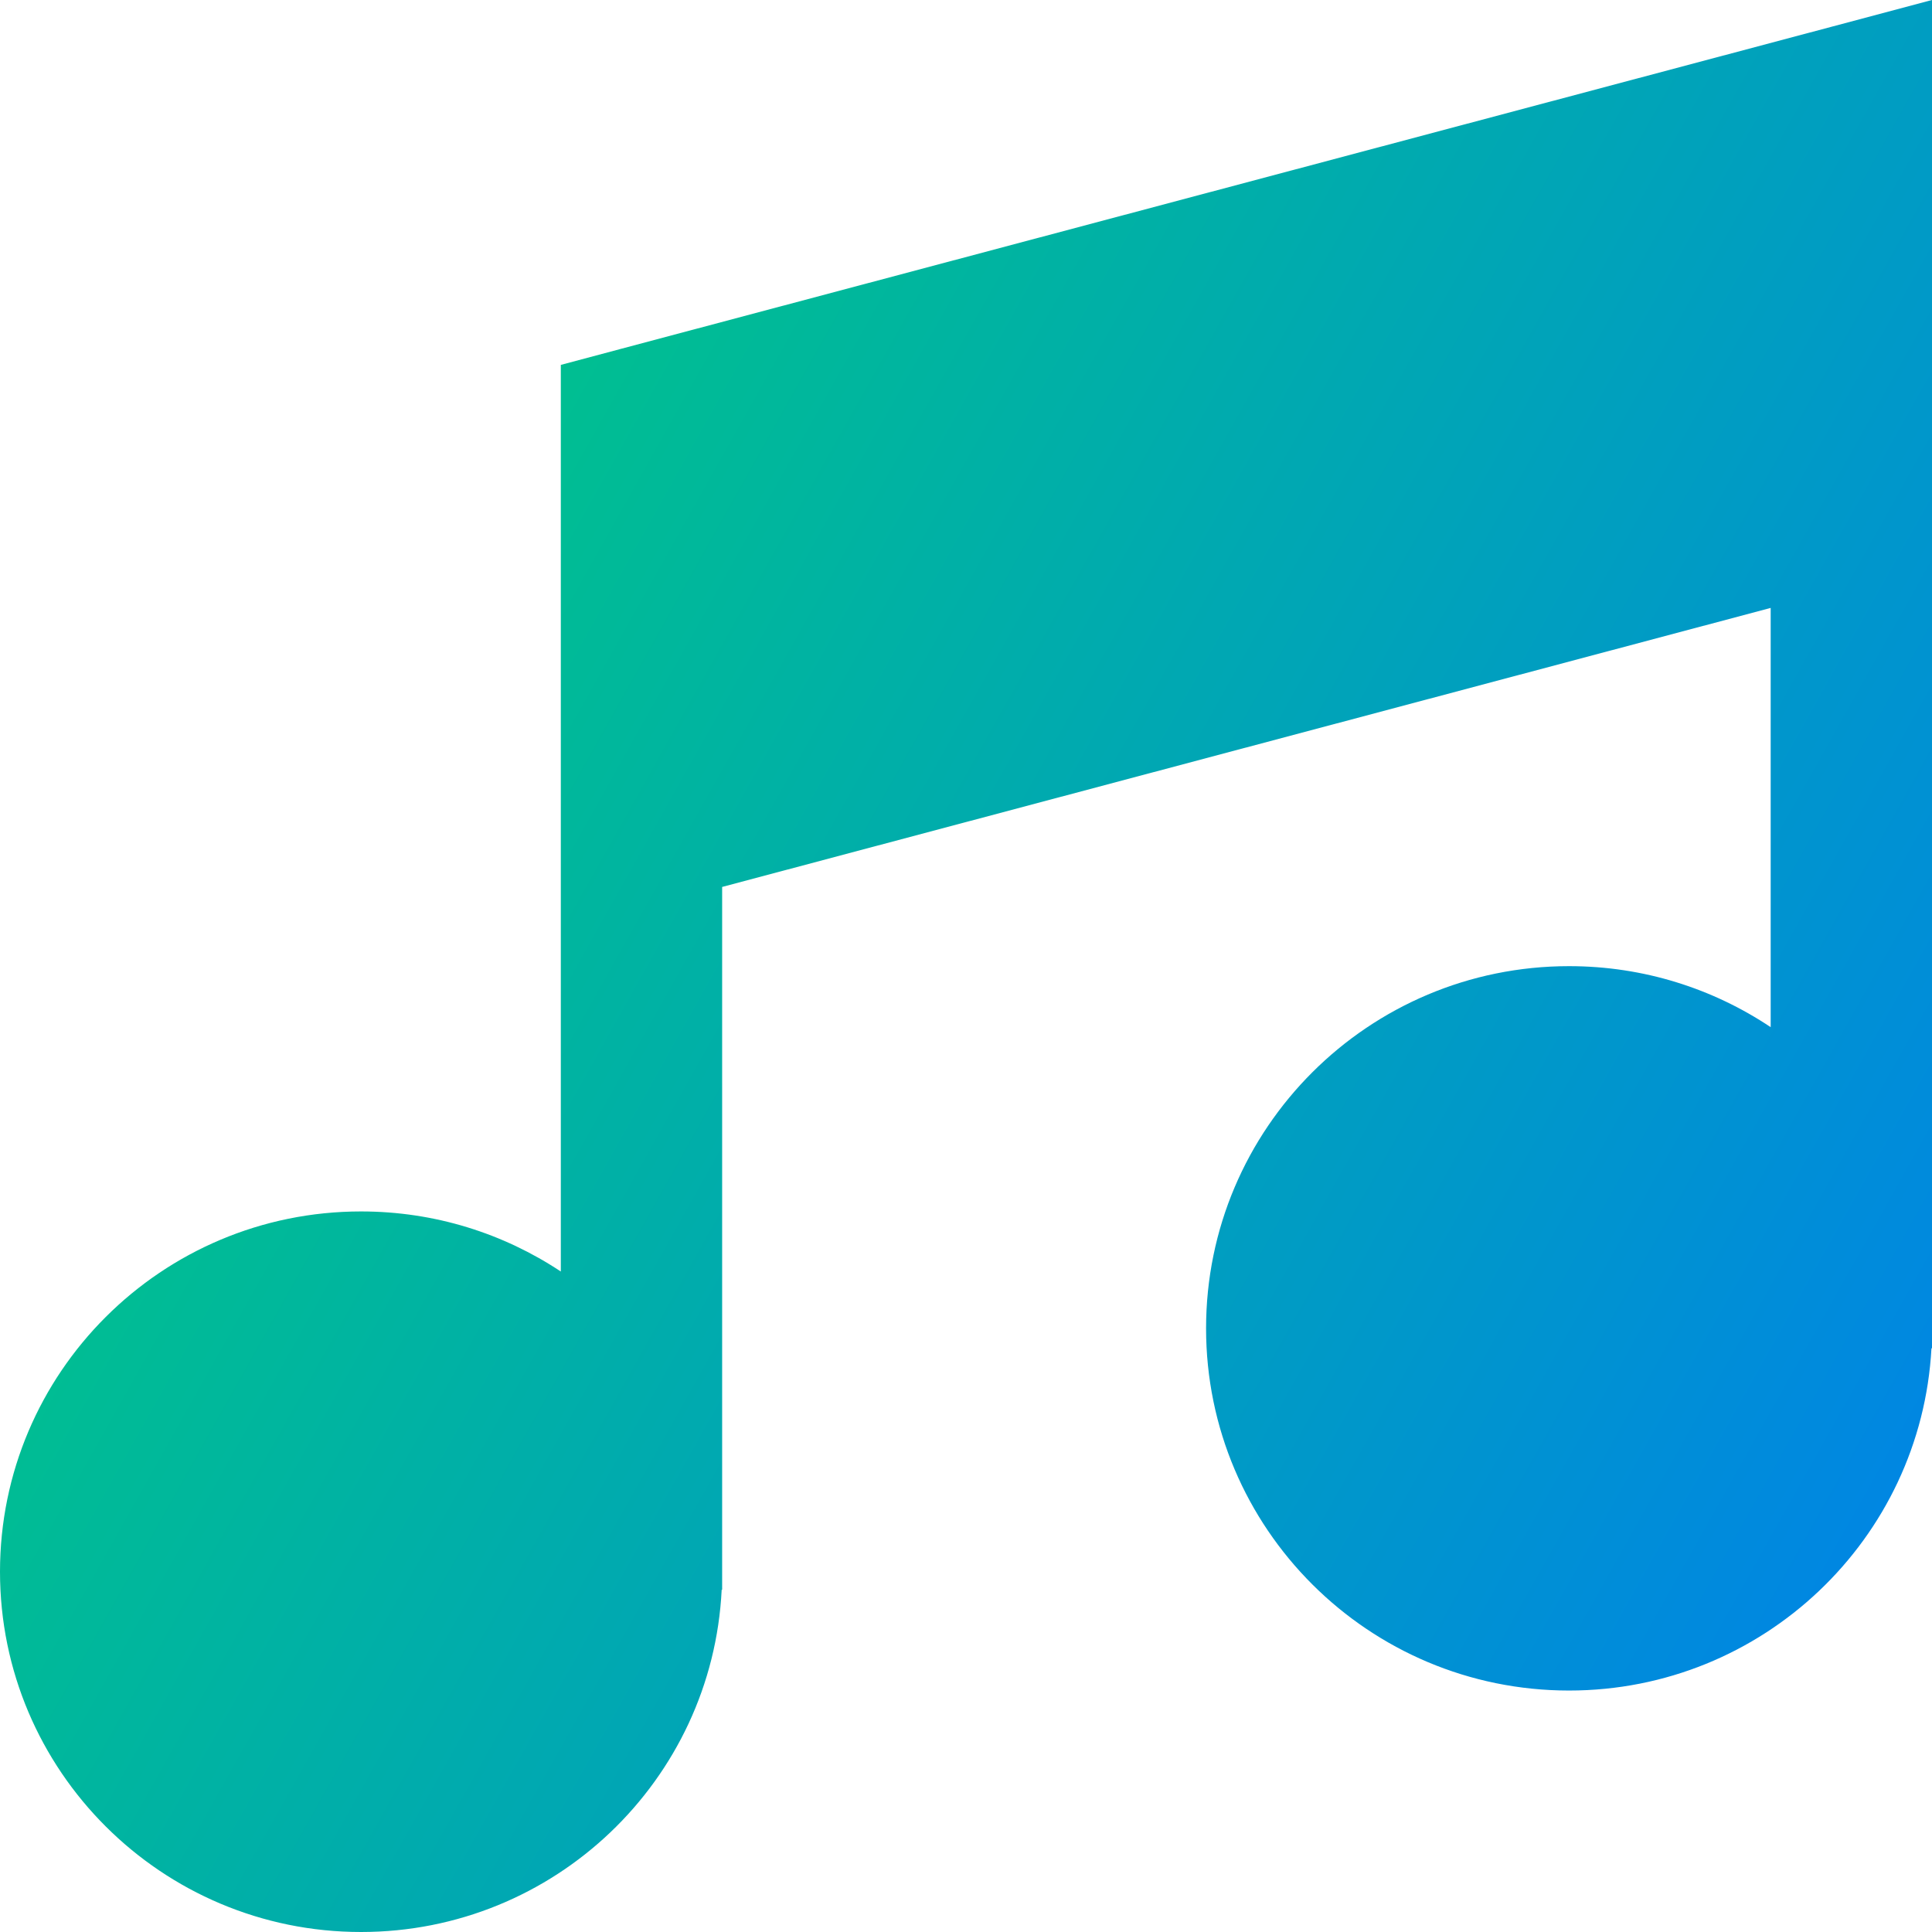
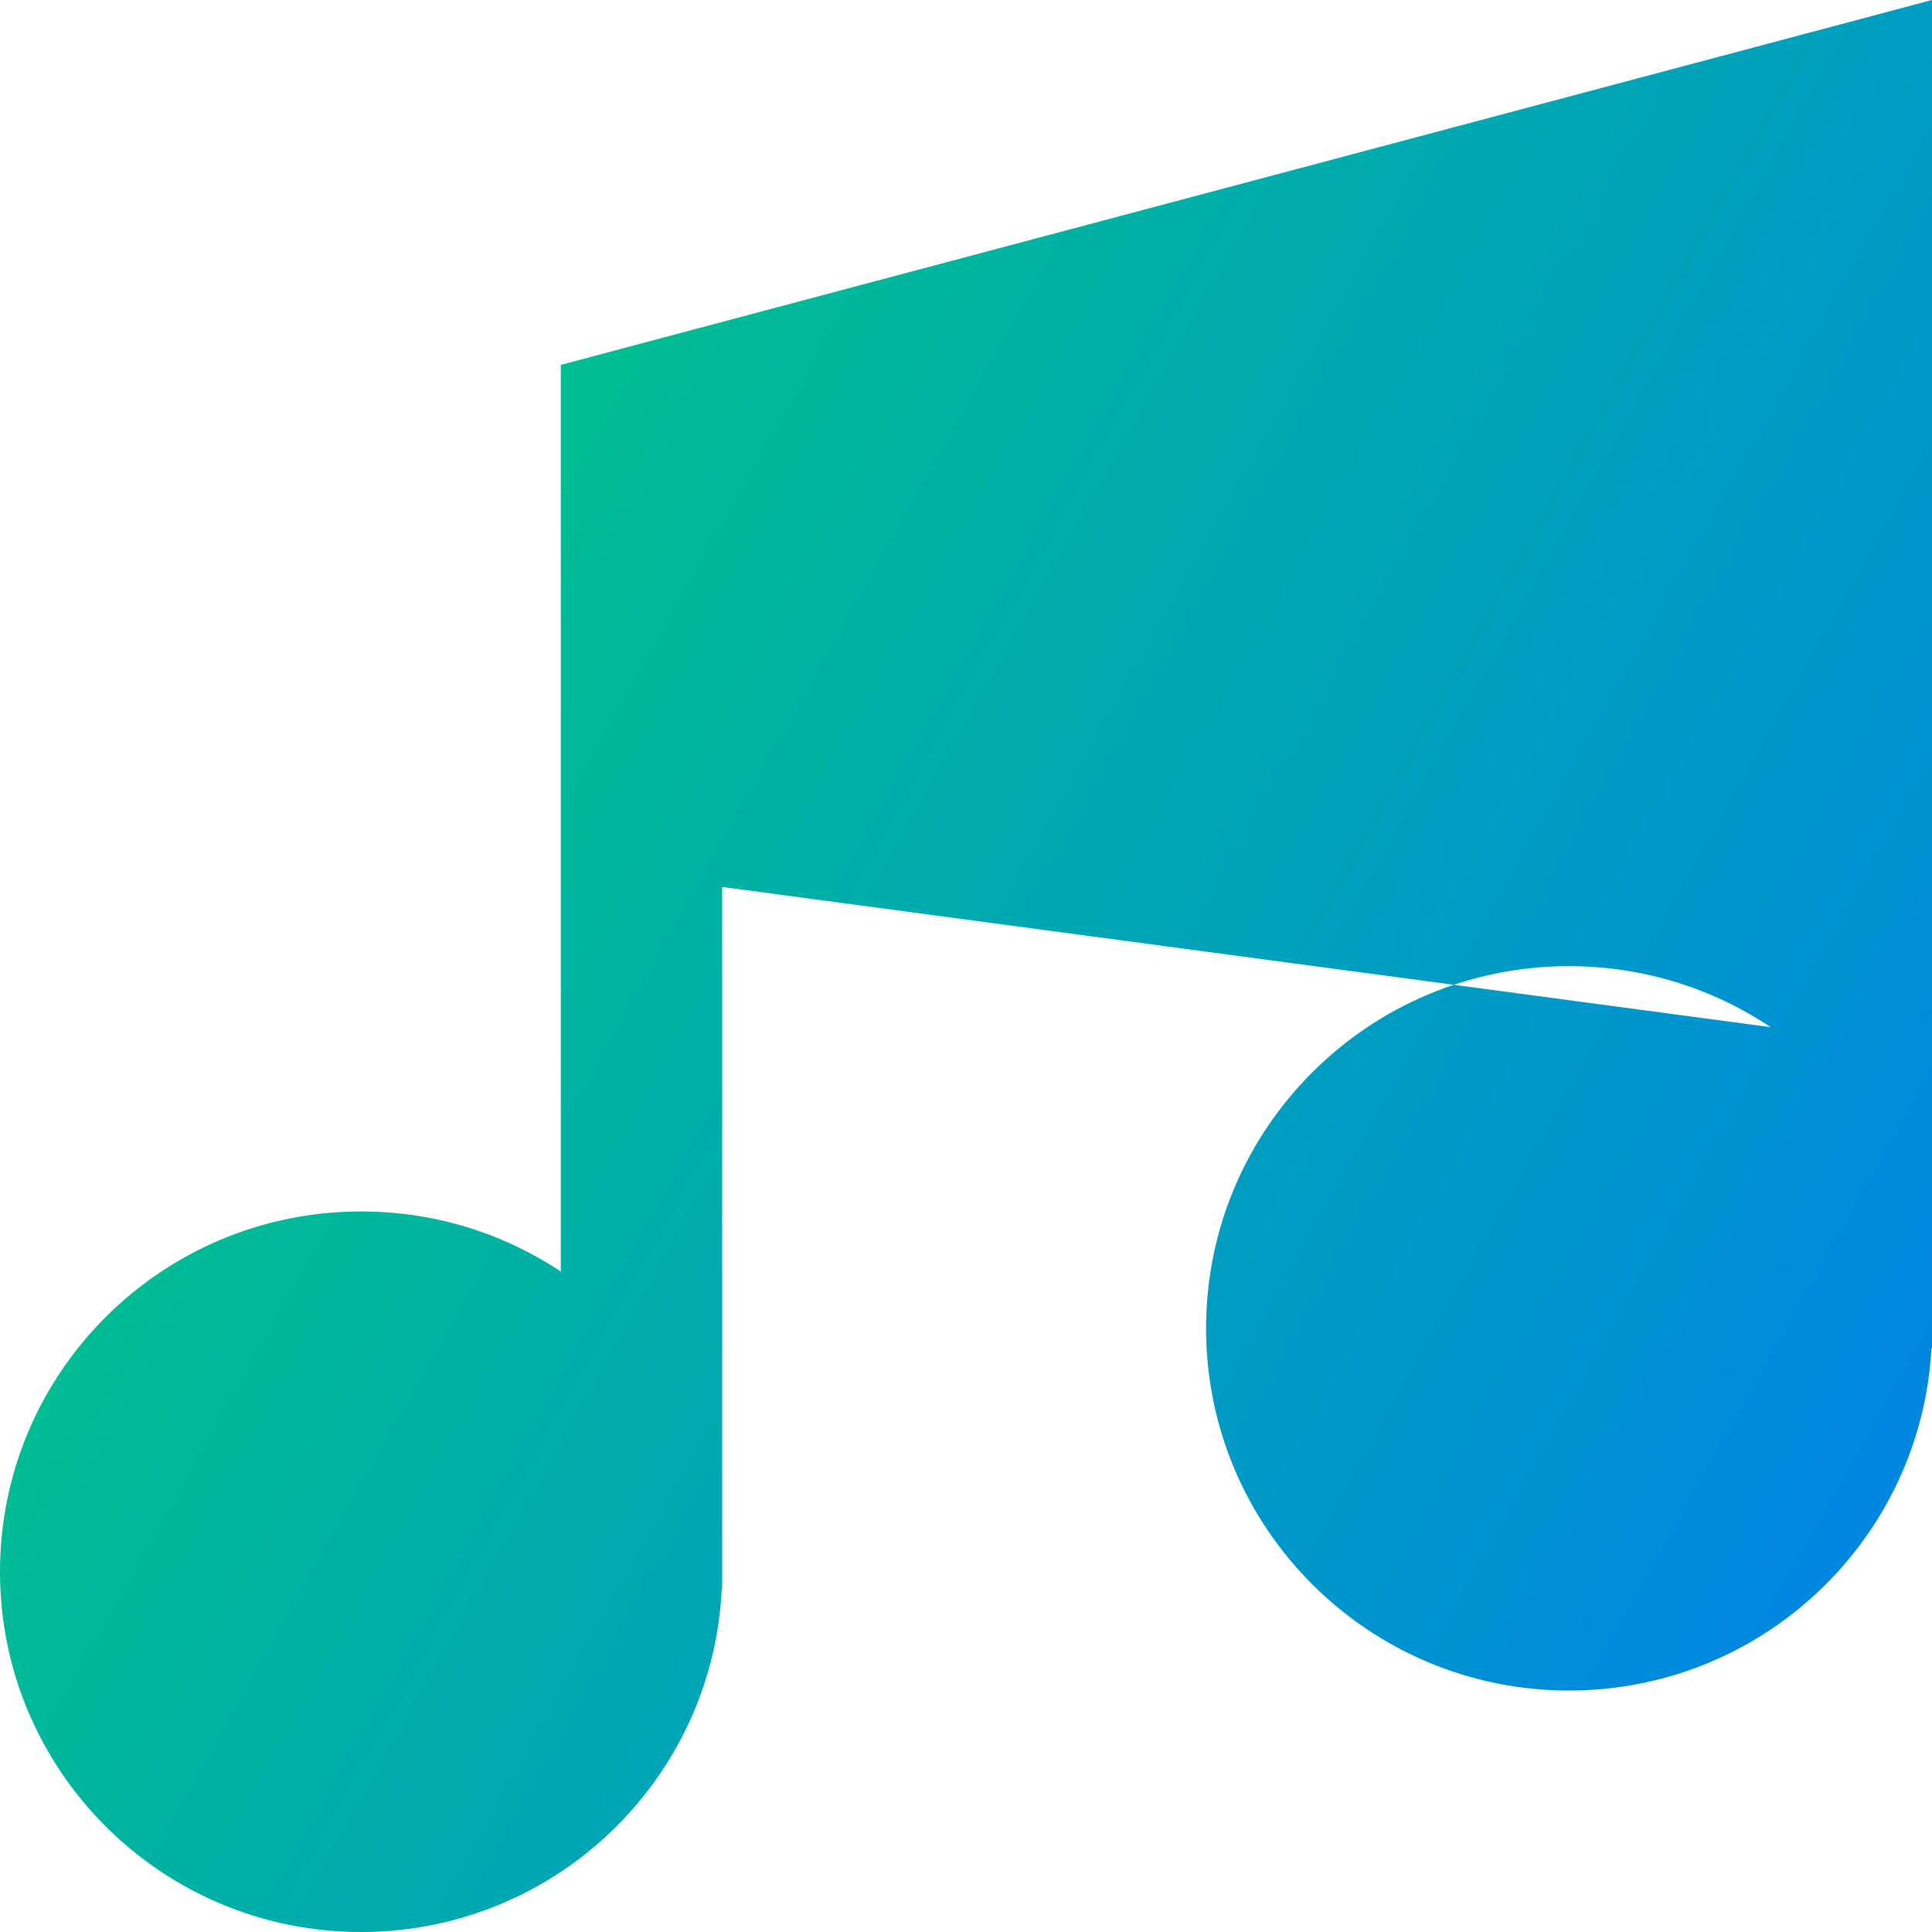
<svg xmlns="http://www.w3.org/2000/svg" width="50px" height="50px" viewBox="0 0 50 50" version="1.1">
  <title>Music-Note-2--Streamline-Sharp-Gradient</title>
  <defs>
    <linearGradient x1="3.84%" y1="8.082%" x2="117.935%" y2="72.112%" id="linearGradient-1">
      <stop stop-color="#00D078" offset="0%" />
      <stop stop-color="#007DF0" offset="100%" />
    </linearGradient>
  </defs>
  <g id="Page-1" stroke="none" stroke-width="1" fill="none" fill-rule="evenodd">
    <g id="interna_programas" transform="translate(-87, -3971)" fill="url(#linearGradient-1)">
      <g id="Music-Note-2--Streamline-Sharp-Gradient" transform="translate(87, 3971)">
-         <path d="M50,0 L50,34.893 L49.986,34.893 C49.718,39.83 45.621,43.751 40.607,43.751 C35.419,43.751 31.213,39.555 31.213,34.378 C31.213,29.201 35.419,25.004 40.607,25.004 C42.538,25.004 44.333,25.586 45.825,26.583 L45.825,15.733 L18.689,22.954 L18.689,41.142 L18.677,41.142 C18.434,46.075 14.348,50 9.344,50 C4.184,50 0,45.826 0,40.676 C0,35.526 4.184,31.352 9.344,31.352 C11.256,31.352 13.033,31.924 14.514,32.907 L14.514,9.443 L16.063,9.03 L47.375,0.699 L50,0 Z" id="Union" />
+         <path d="M50,0 L50,34.893 L49.986,34.893 C49.718,39.83 45.621,43.751 40.607,43.751 C35.419,43.751 31.213,39.555 31.213,34.378 C31.213,29.201 35.419,25.004 40.607,25.004 C42.538,25.004 44.333,25.586 45.825,26.583 L18.689,22.954 L18.689,41.142 L18.677,41.142 C18.434,46.075 14.348,50 9.344,50 C4.184,50 0,45.826 0,40.676 C0,35.526 4.184,31.352 9.344,31.352 C11.256,31.352 13.033,31.924 14.514,32.907 L14.514,9.443 L16.063,9.03 L47.375,0.699 L50,0 Z" id="Union" />
      </g>
    </g>
  </g>
</svg>